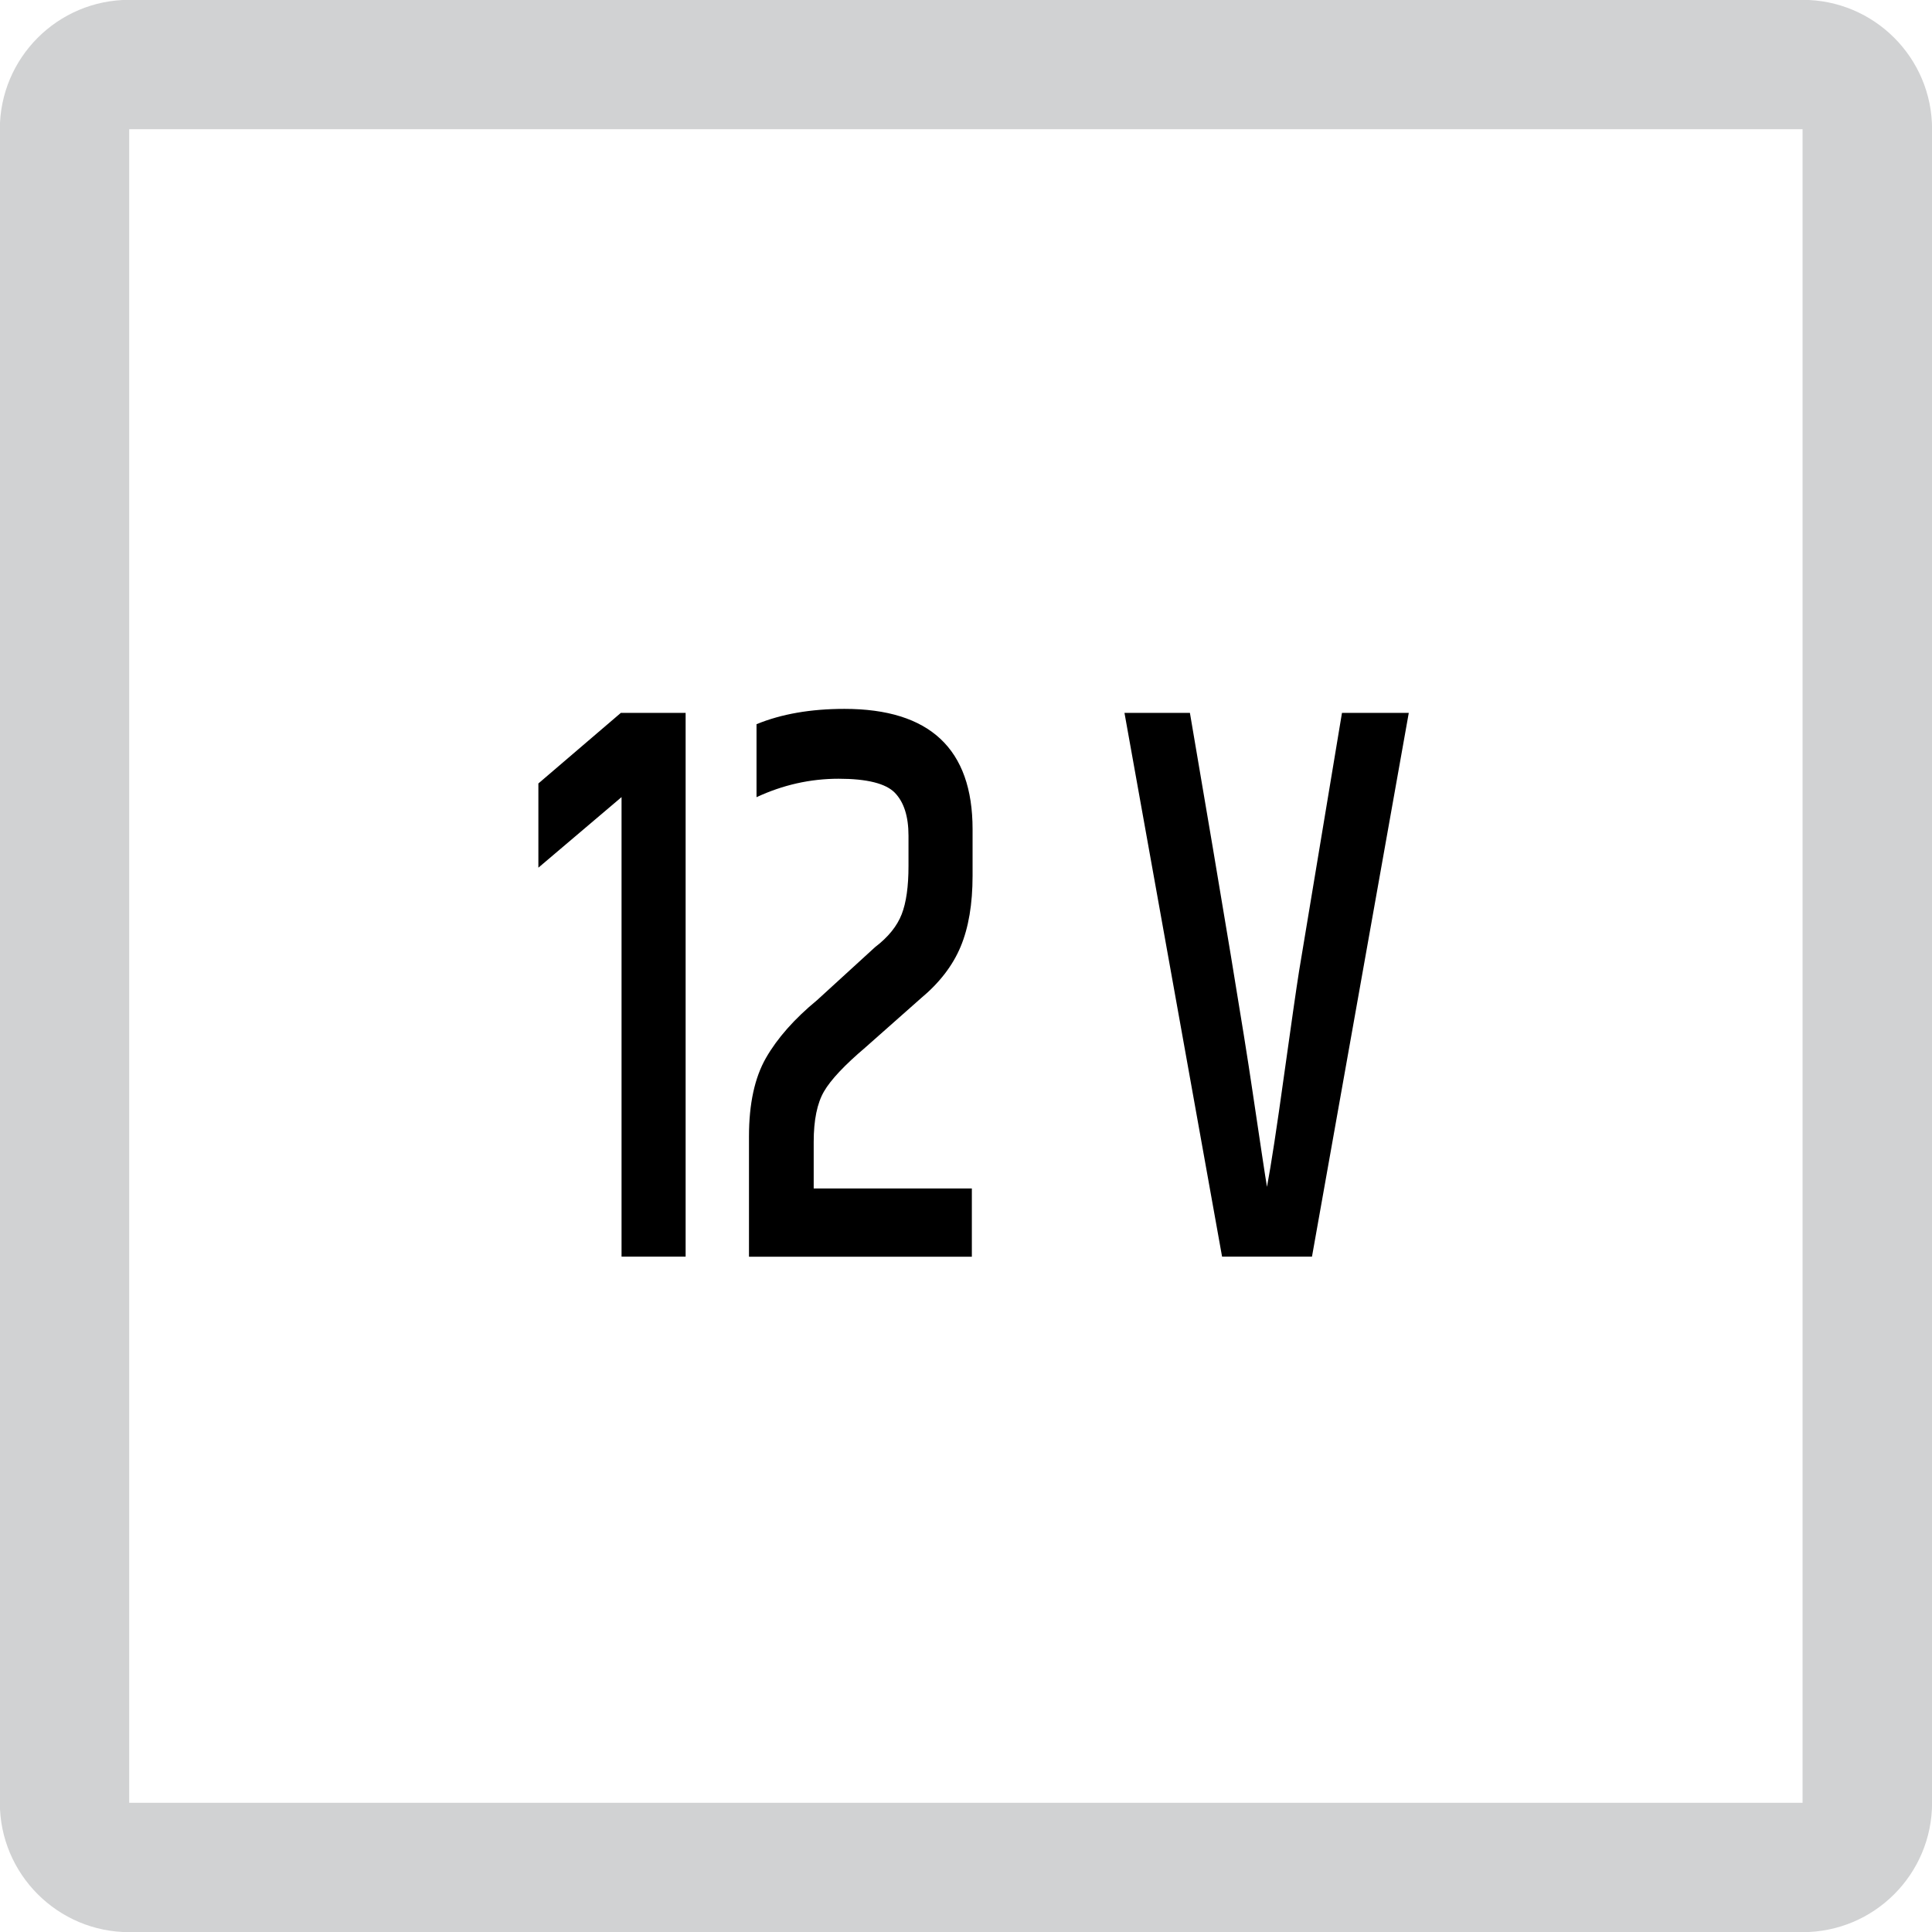
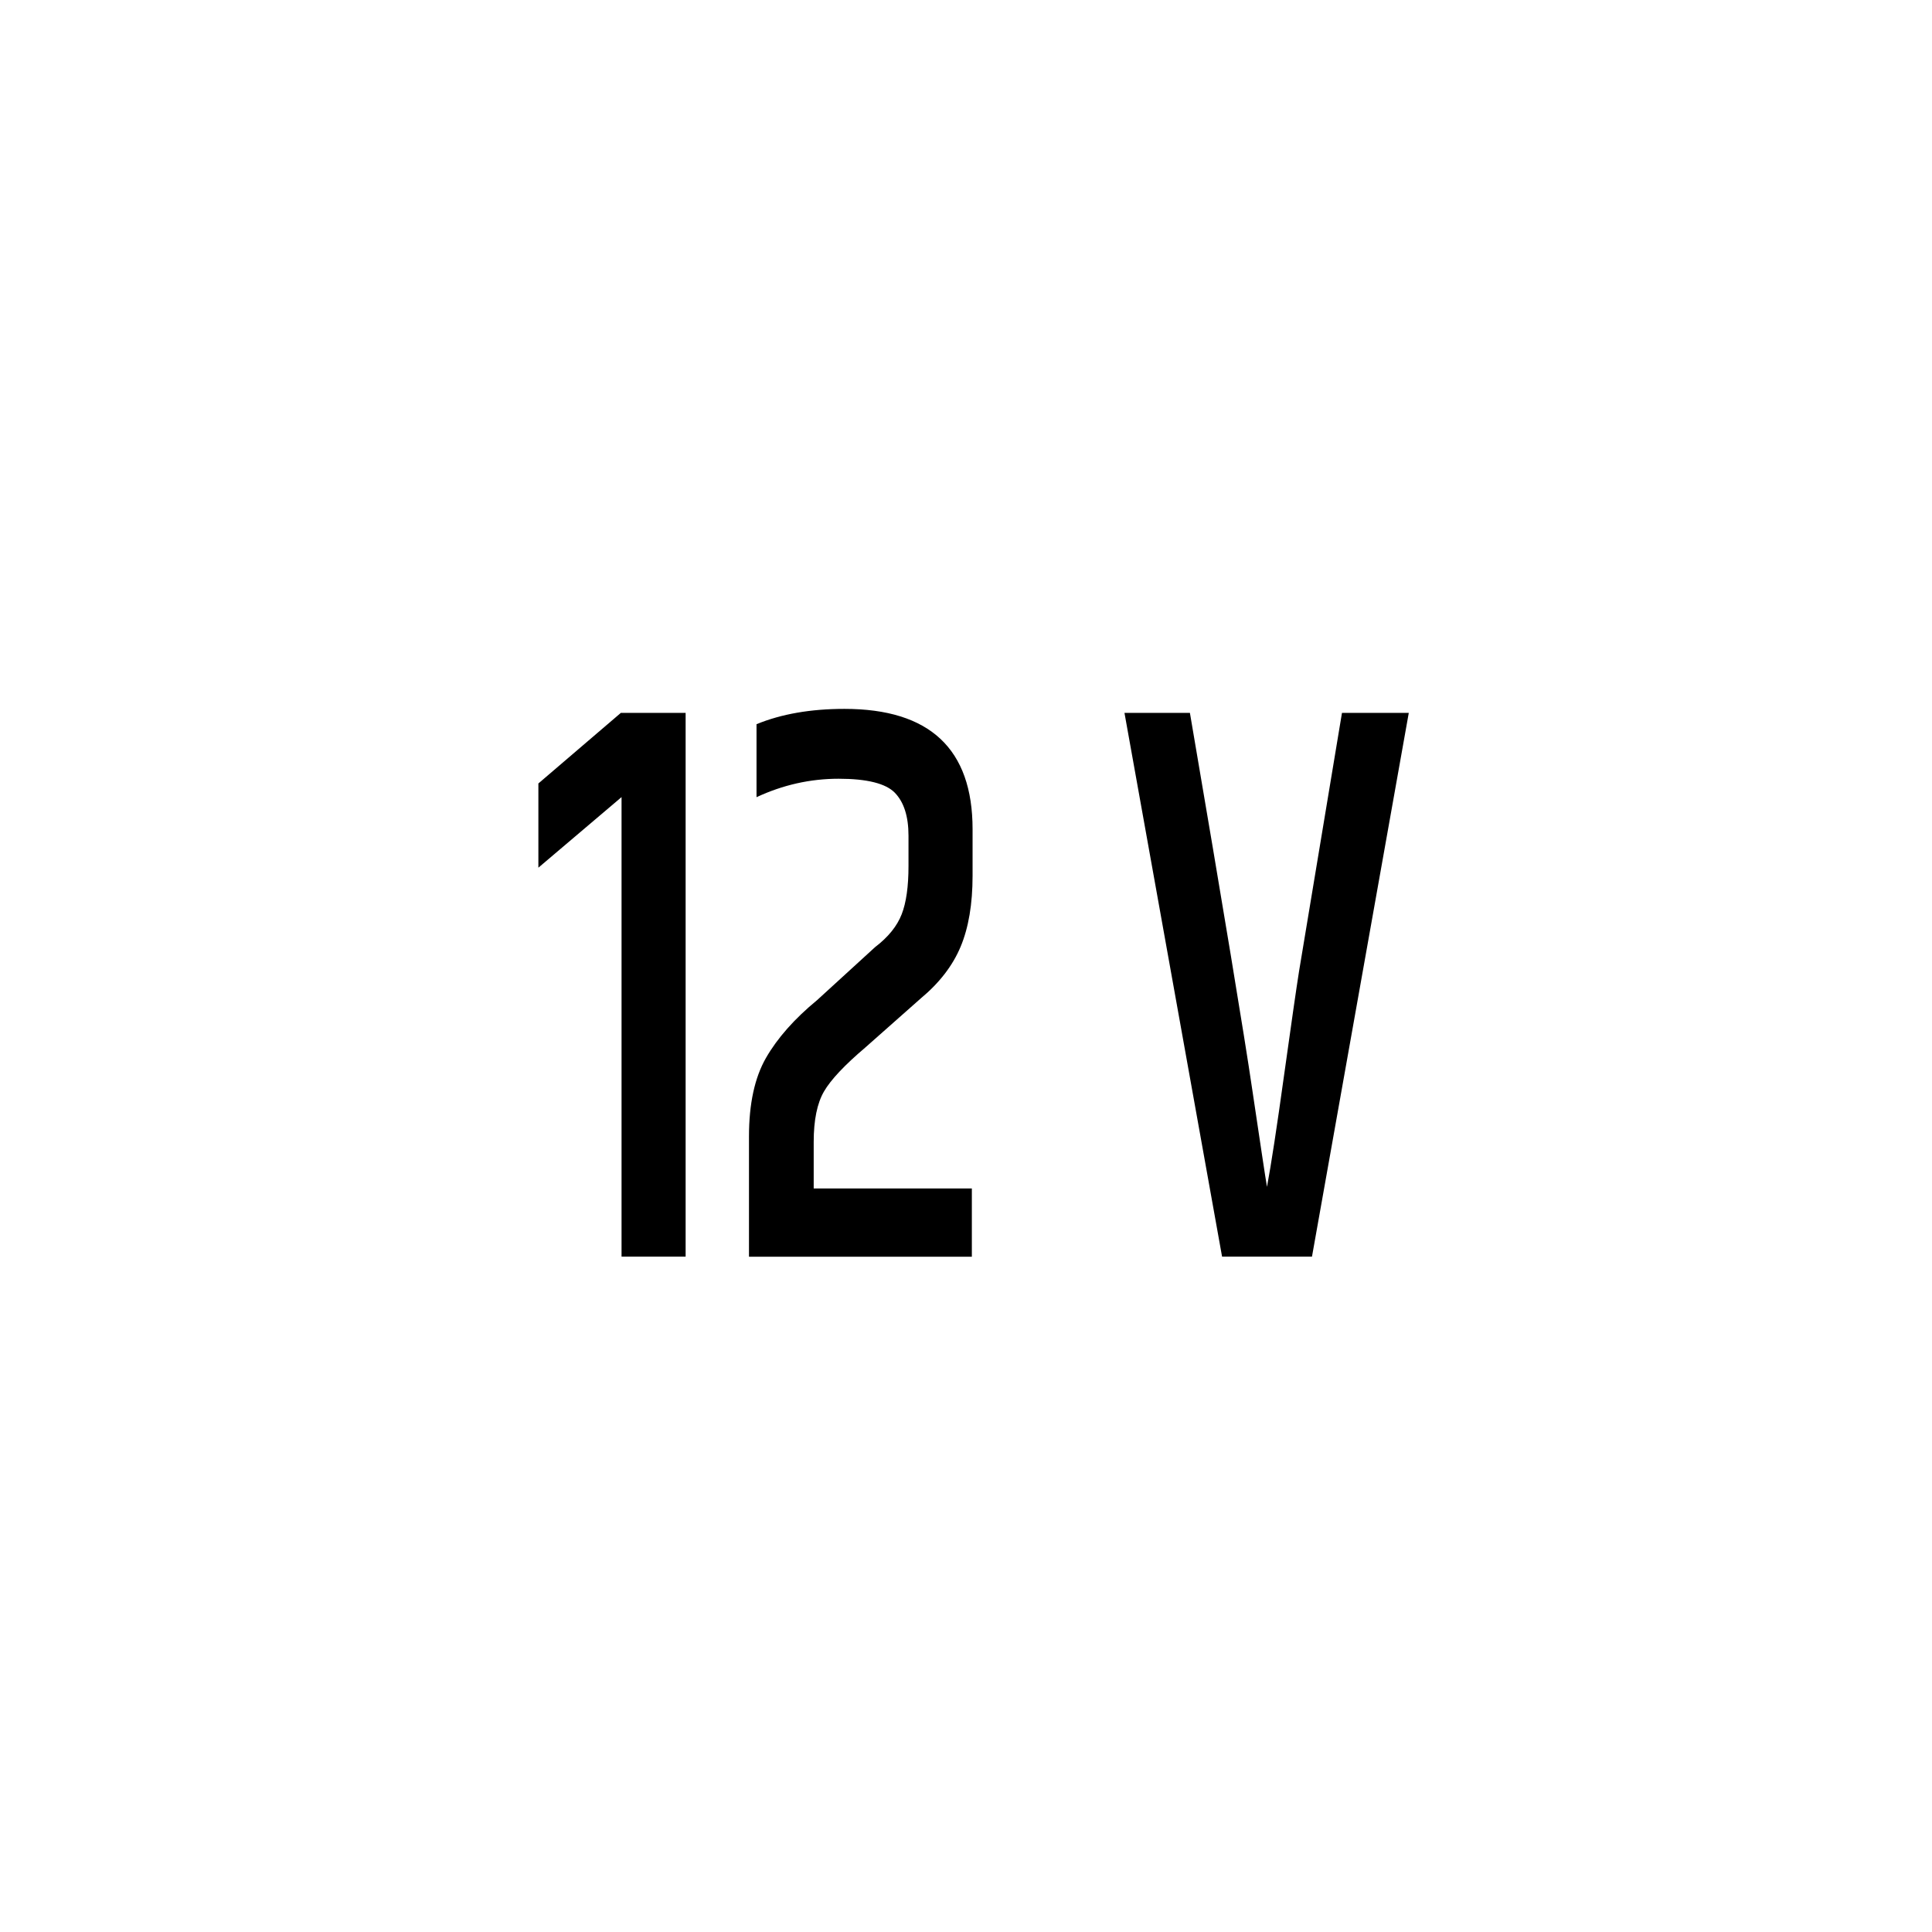
<svg xmlns="http://www.w3.org/2000/svg" xmlns:xlink="http://www.w3.org/1999/xlink" version="1.1" id="Layer_1" x="0px" y="0px" width="24.09px" height="24.09px" viewBox="0 0 24.09 24.09" enable-background="new 0 0 24.09 24.09" xml:space="preserve">
  <g>
    <defs>
      <rect id="SVGID_1_" x="-0.002" y="-0.002" width="24.094" height="24.094" />
    </defs>
    <clipPath id="SVGID_2_">
      <use xlink:href="#SVGID_1_" overflow="visible" />
    </clipPath>
-     <path clip-path="url(#SVGID_2_)" fill="#D1D2D3" d="M1.611,24.092h20.865c0.894,0,1.615-0.723,1.615-1.613V1.611   c0-0.891-0.722-1.613-1.615-1.613H1.611c-0.891,0-1.613,0.723-1.613,1.613v20.868C-0.002,23.369,0.721,24.092,1.611,24.092    M1.611,1.611h20.865v20.868H1.611V1.611z" />
  </g>
  <path fill="none" stroke="#231F20" stroke-width="0.25" stroke-miterlimit="10" d="M7.384,8.153" />
  <g>
    <path d="M8.549,8.889v6.78H7.75v-5.73l-1.037,0.88v-1.05l1.028-0.88H8.549z" />
    <path d="M10.529,8.839c1.065,0,1.598,0.5,1.598,1.5v0.58c0,0.354-0.05,0.648-0.149,0.885c-0.099,0.237-0.265,0.452-0.497,0.645   l-0.689,0.61c-0.26,0.221-0.433,0.404-0.518,0.551s-0.128,0.356-0.128,0.629v0.58h1.972v0.851H9.339v-1.5   c0-0.407,0.071-0.733,0.212-0.979c0.142-0.247,0.354-0.487,0.638-0.721l0.722-0.66c0.165-0.126,0.275-0.263,0.332-0.41   c0.057-0.146,0.085-0.347,0.085-0.6v-0.38c0-0.24-0.057-0.418-0.17-0.535c-0.113-0.116-0.347-0.175-0.701-0.175   c-0.354,0-0.696,0.077-1.024,0.23v-0.91C9.744,8.902,10.11,8.839,10.529,8.839z" />
    <path d="M16.733,8.889h0.833l-1.207,6.78h-1.121l-1.217-6.78h0.816c0.42,2.46,0.679,4.025,0.777,4.695   c0.1,0.67,0.16,1.075,0.184,1.215c0.051-0.273,0.122-0.734,0.212-1.385c0.091-0.65,0.153-1.085,0.188-1.305L16.733,8.889z" />
  </g>
</svg>